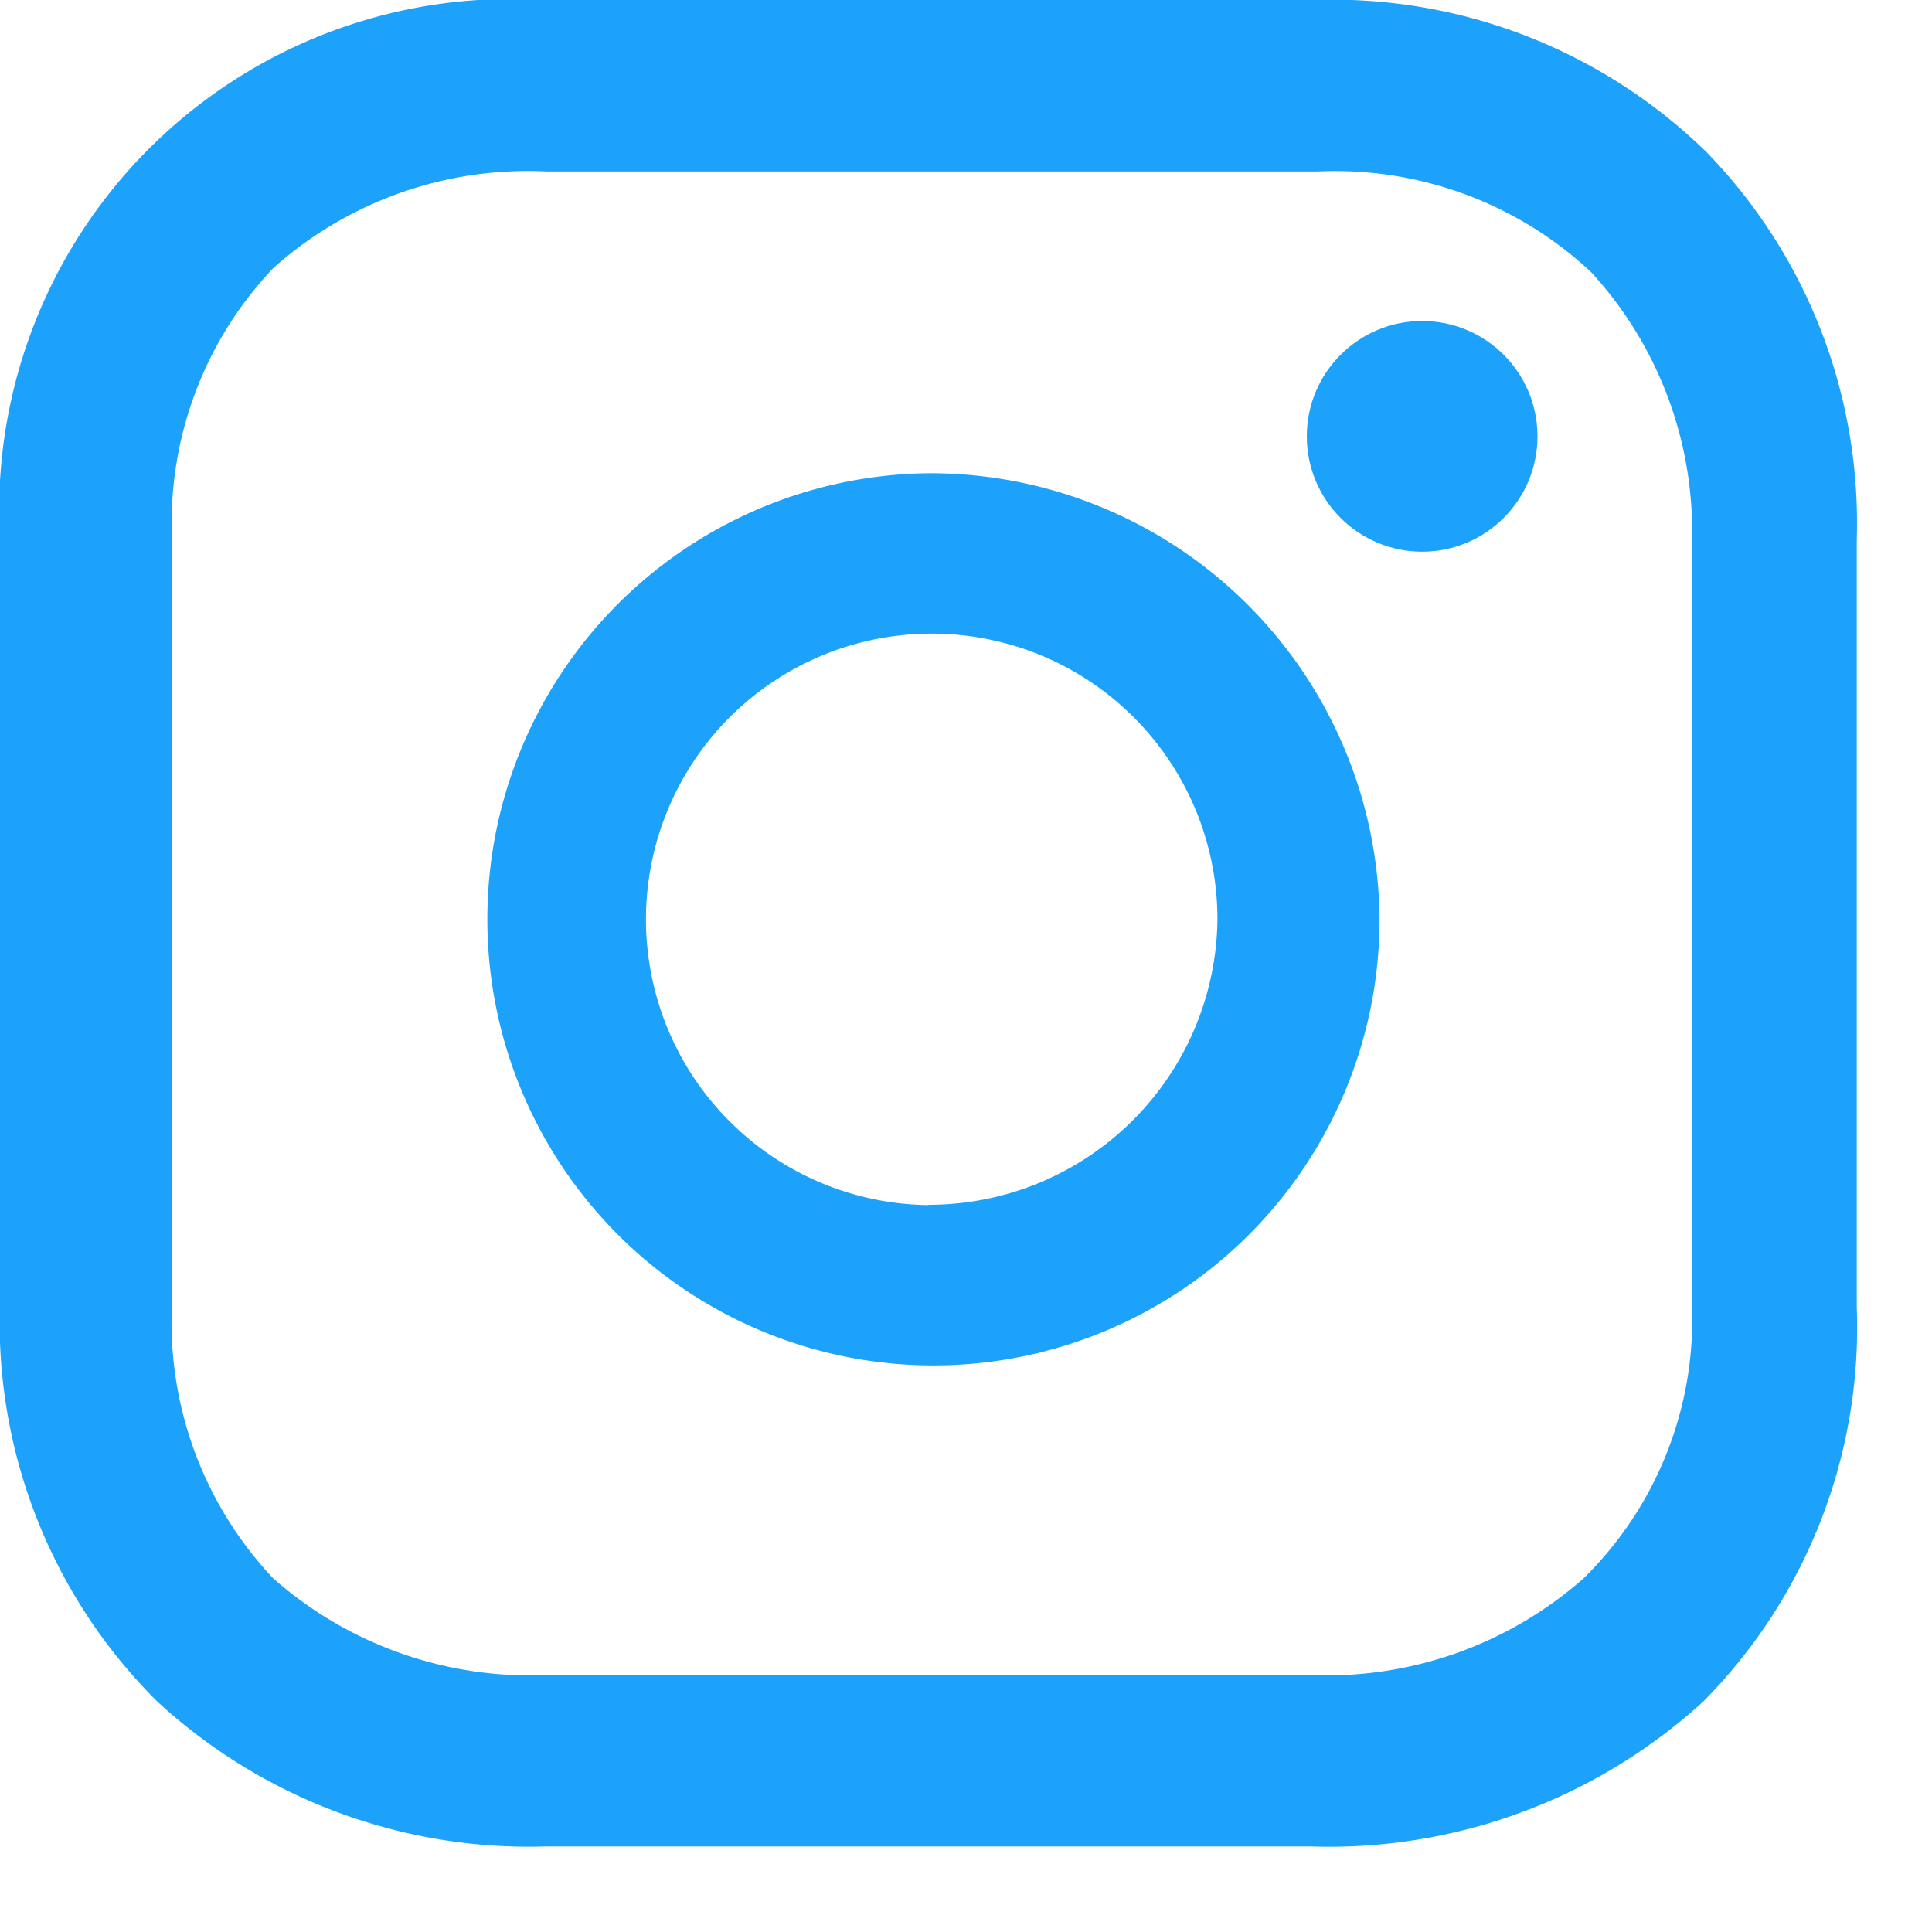
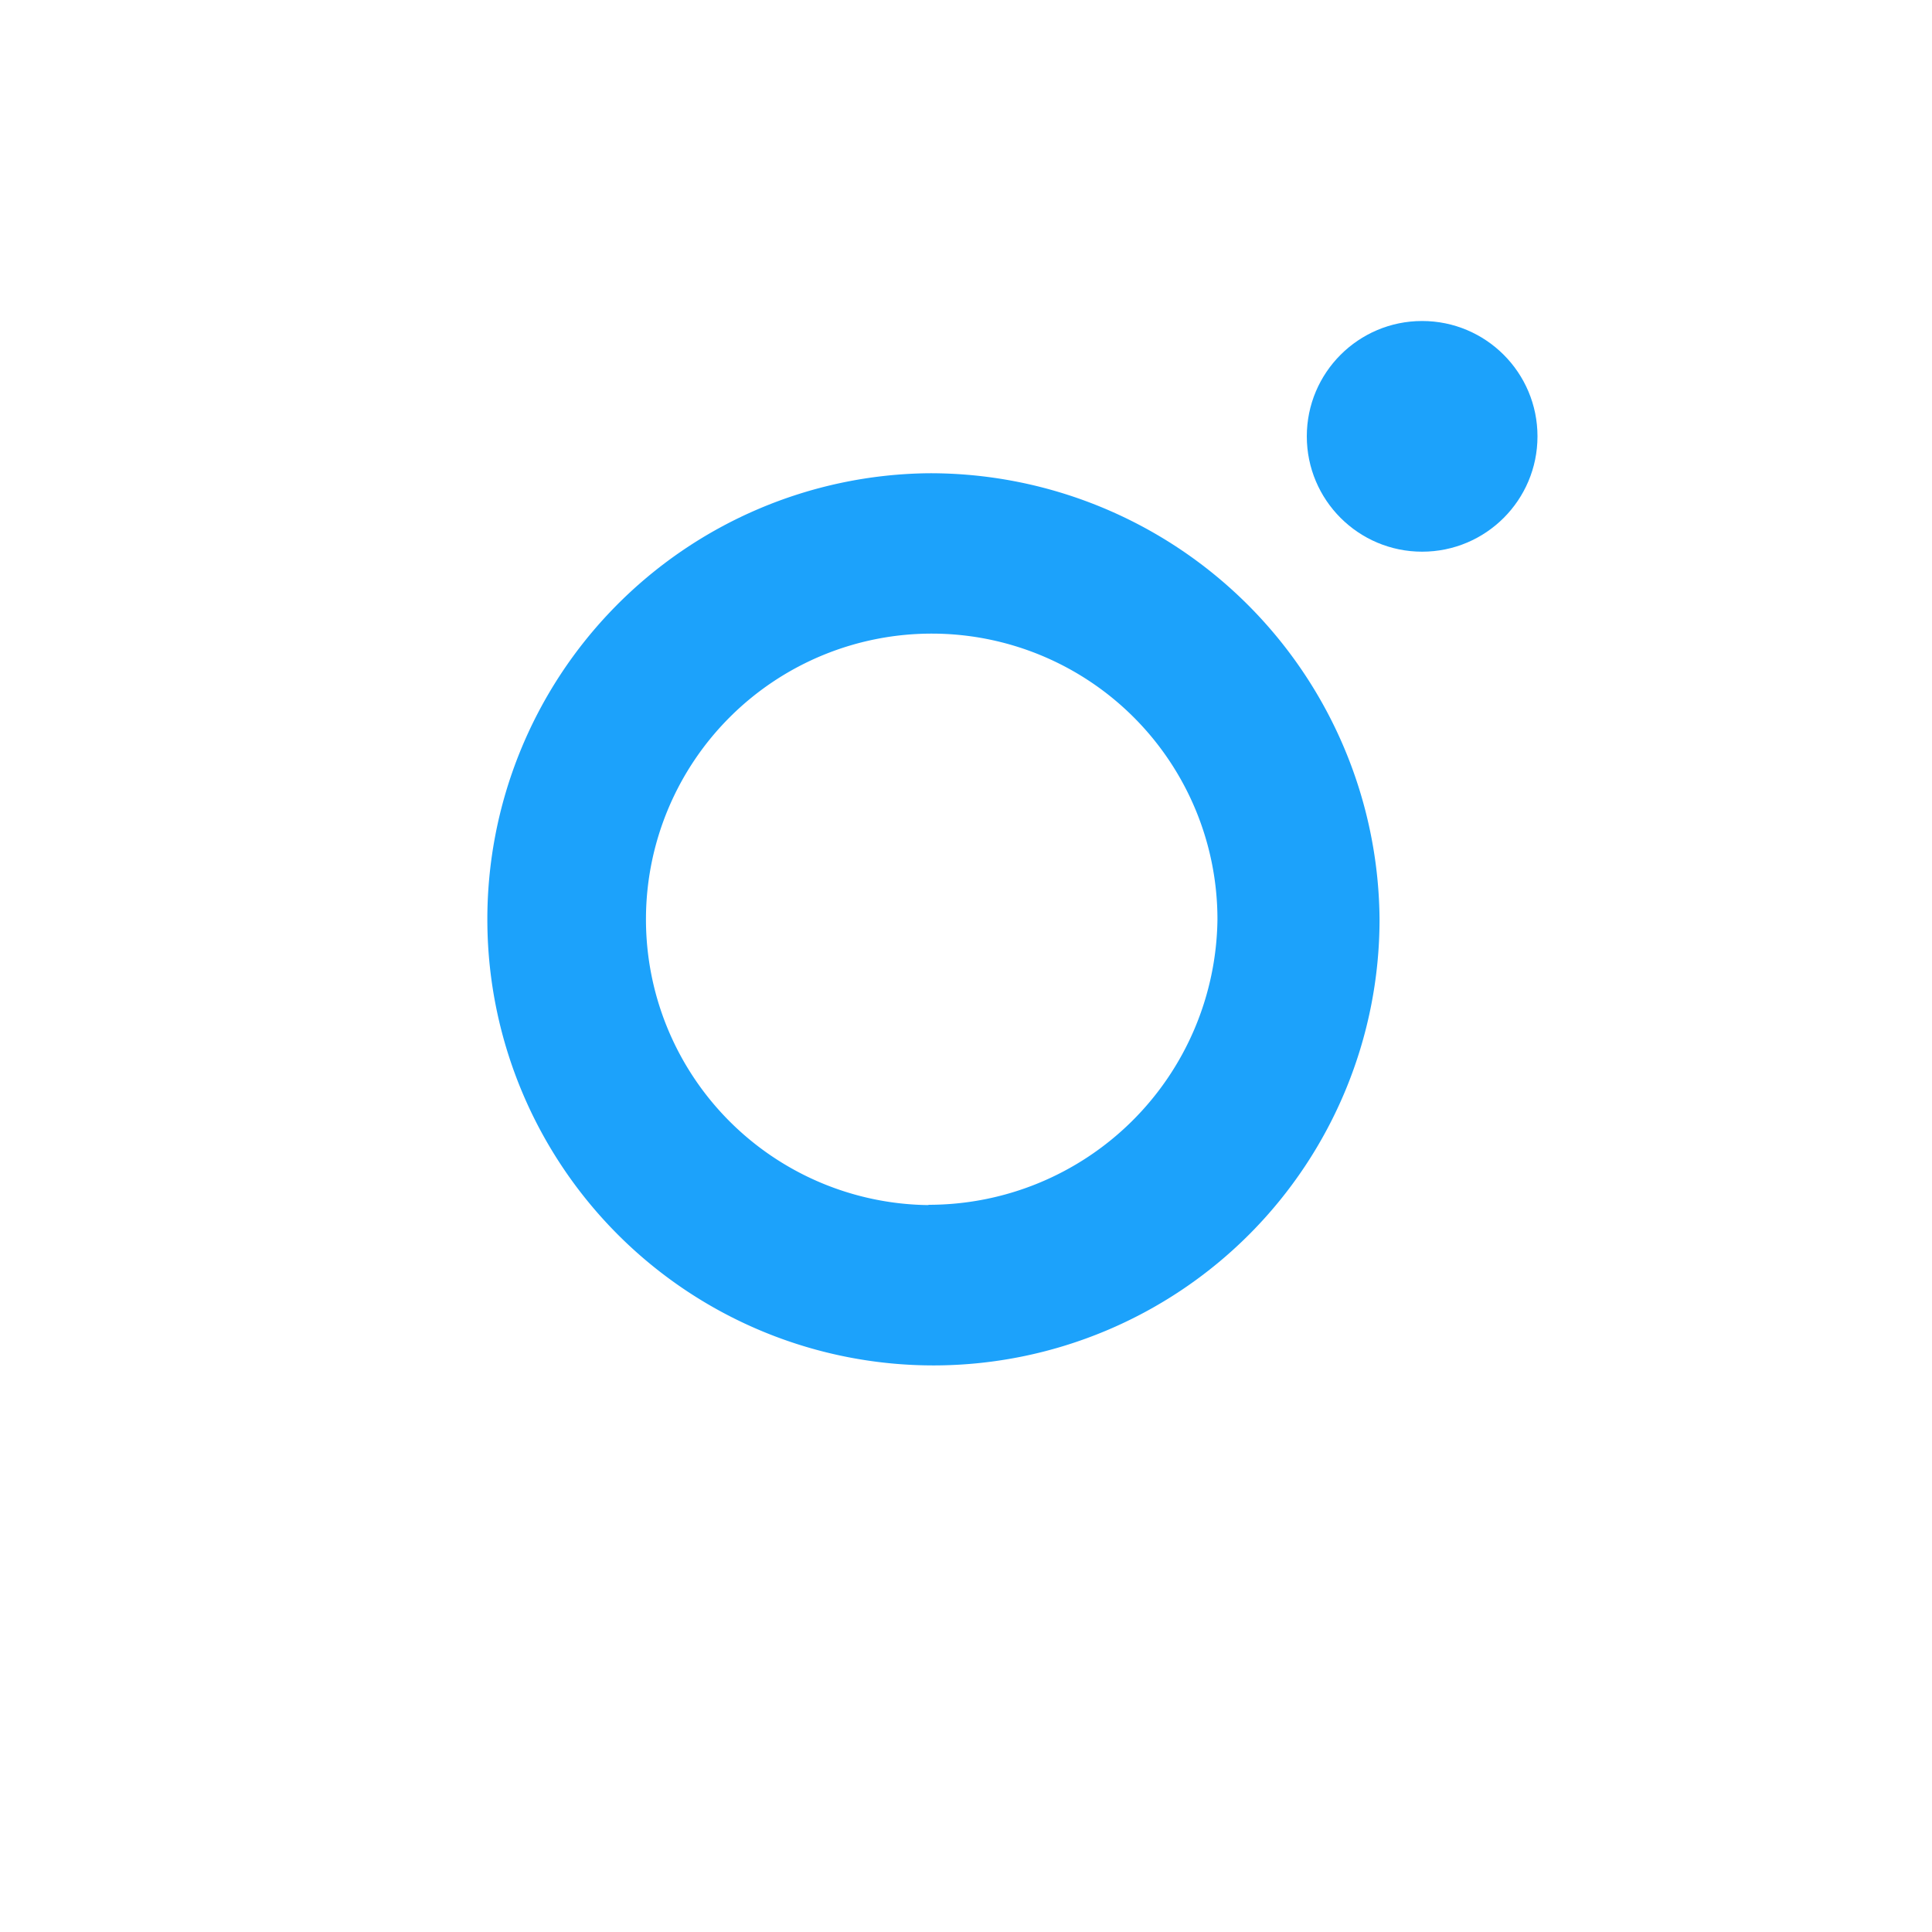
<svg xmlns="http://www.w3.org/2000/svg" width="20" height="20" viewBox="0 0 20 20">
  <defs>
    <clipPath id="clip-path">
      <rect id="Retângulo_114" data-name="Retângulo 114" width="20" height="20" transform="translate(1519 86.5)" fill="#1ca2fb" />
    </clipPath>
  </defs>
  <g id="Grupo_de_máscara_25" data-name="Grupo de máscara 25" transform="translate(-1519 -86.5)" clip-path="url(#clip-path)">
    <g id="_1161953_instagram_icon_3_" data-name="1161953_instagram_icon (3)" transform="translate(1519 86.5)">
      <path id="Caminho_89" data-name="Caminho 89" d="M13.364,9.427a4.618,4.618,0,1,0,4.67,4.618A4.653,4.653,0,0,0,13.364,9.427Zm0,7.576a2.958,2.958,0,1,1,2.992-2.958A2.989,2.989,0,0,1,13.364,17Z" transform="translate(-3.753 -4.528)" fill="#1ca2fb" />
      <circle id="Elipse_13" data-name="Elipse 13" cx="1.194" cy="1.194" r="1.194" transform="translate(13.528 3.323)" fill="#1ca2fb" />
-       <path id="Caminho_90" data-name="Caminho 90" d="M19.59,4.29a5.535,5.535,0,0,0-4.069-1.58H7.538A5.294,5.294,0,0,0,1.919,8.3v7.9a5.529,5.529,0,0,0,1.628,4.124,5.673,5.673,0,0,0,4.03,1.5h7.905a5.74,5.74,0,0,0,4.069-1.5,5.5,5.5,0,0,0,1.589-4.085V8.3A5.508,5.508,0,0,0,19.59,4.29Zm-.155,11.947a3.755,3.755,0,0,1-1.124,2.813,4.019,4.019,0,0,1-2.829,1H7.577a4.019,4.019,0,0,1-2.829-1A3.862,3.862,0,0,1,3.7,16.2V8.3A3.83,3.83,0,0,1,4.748,5.485a3.954,3.954,0,0,1,2.829-1H15.56a3.875,3.875,0,0,1,2.829,1.041A3.965,3.965,0,0,1,19.435,8.3v7.939Z" transform="translate(-1.919 -2.71)" fill="#1ca2fb" />
    </g>
  </g>
</svg>